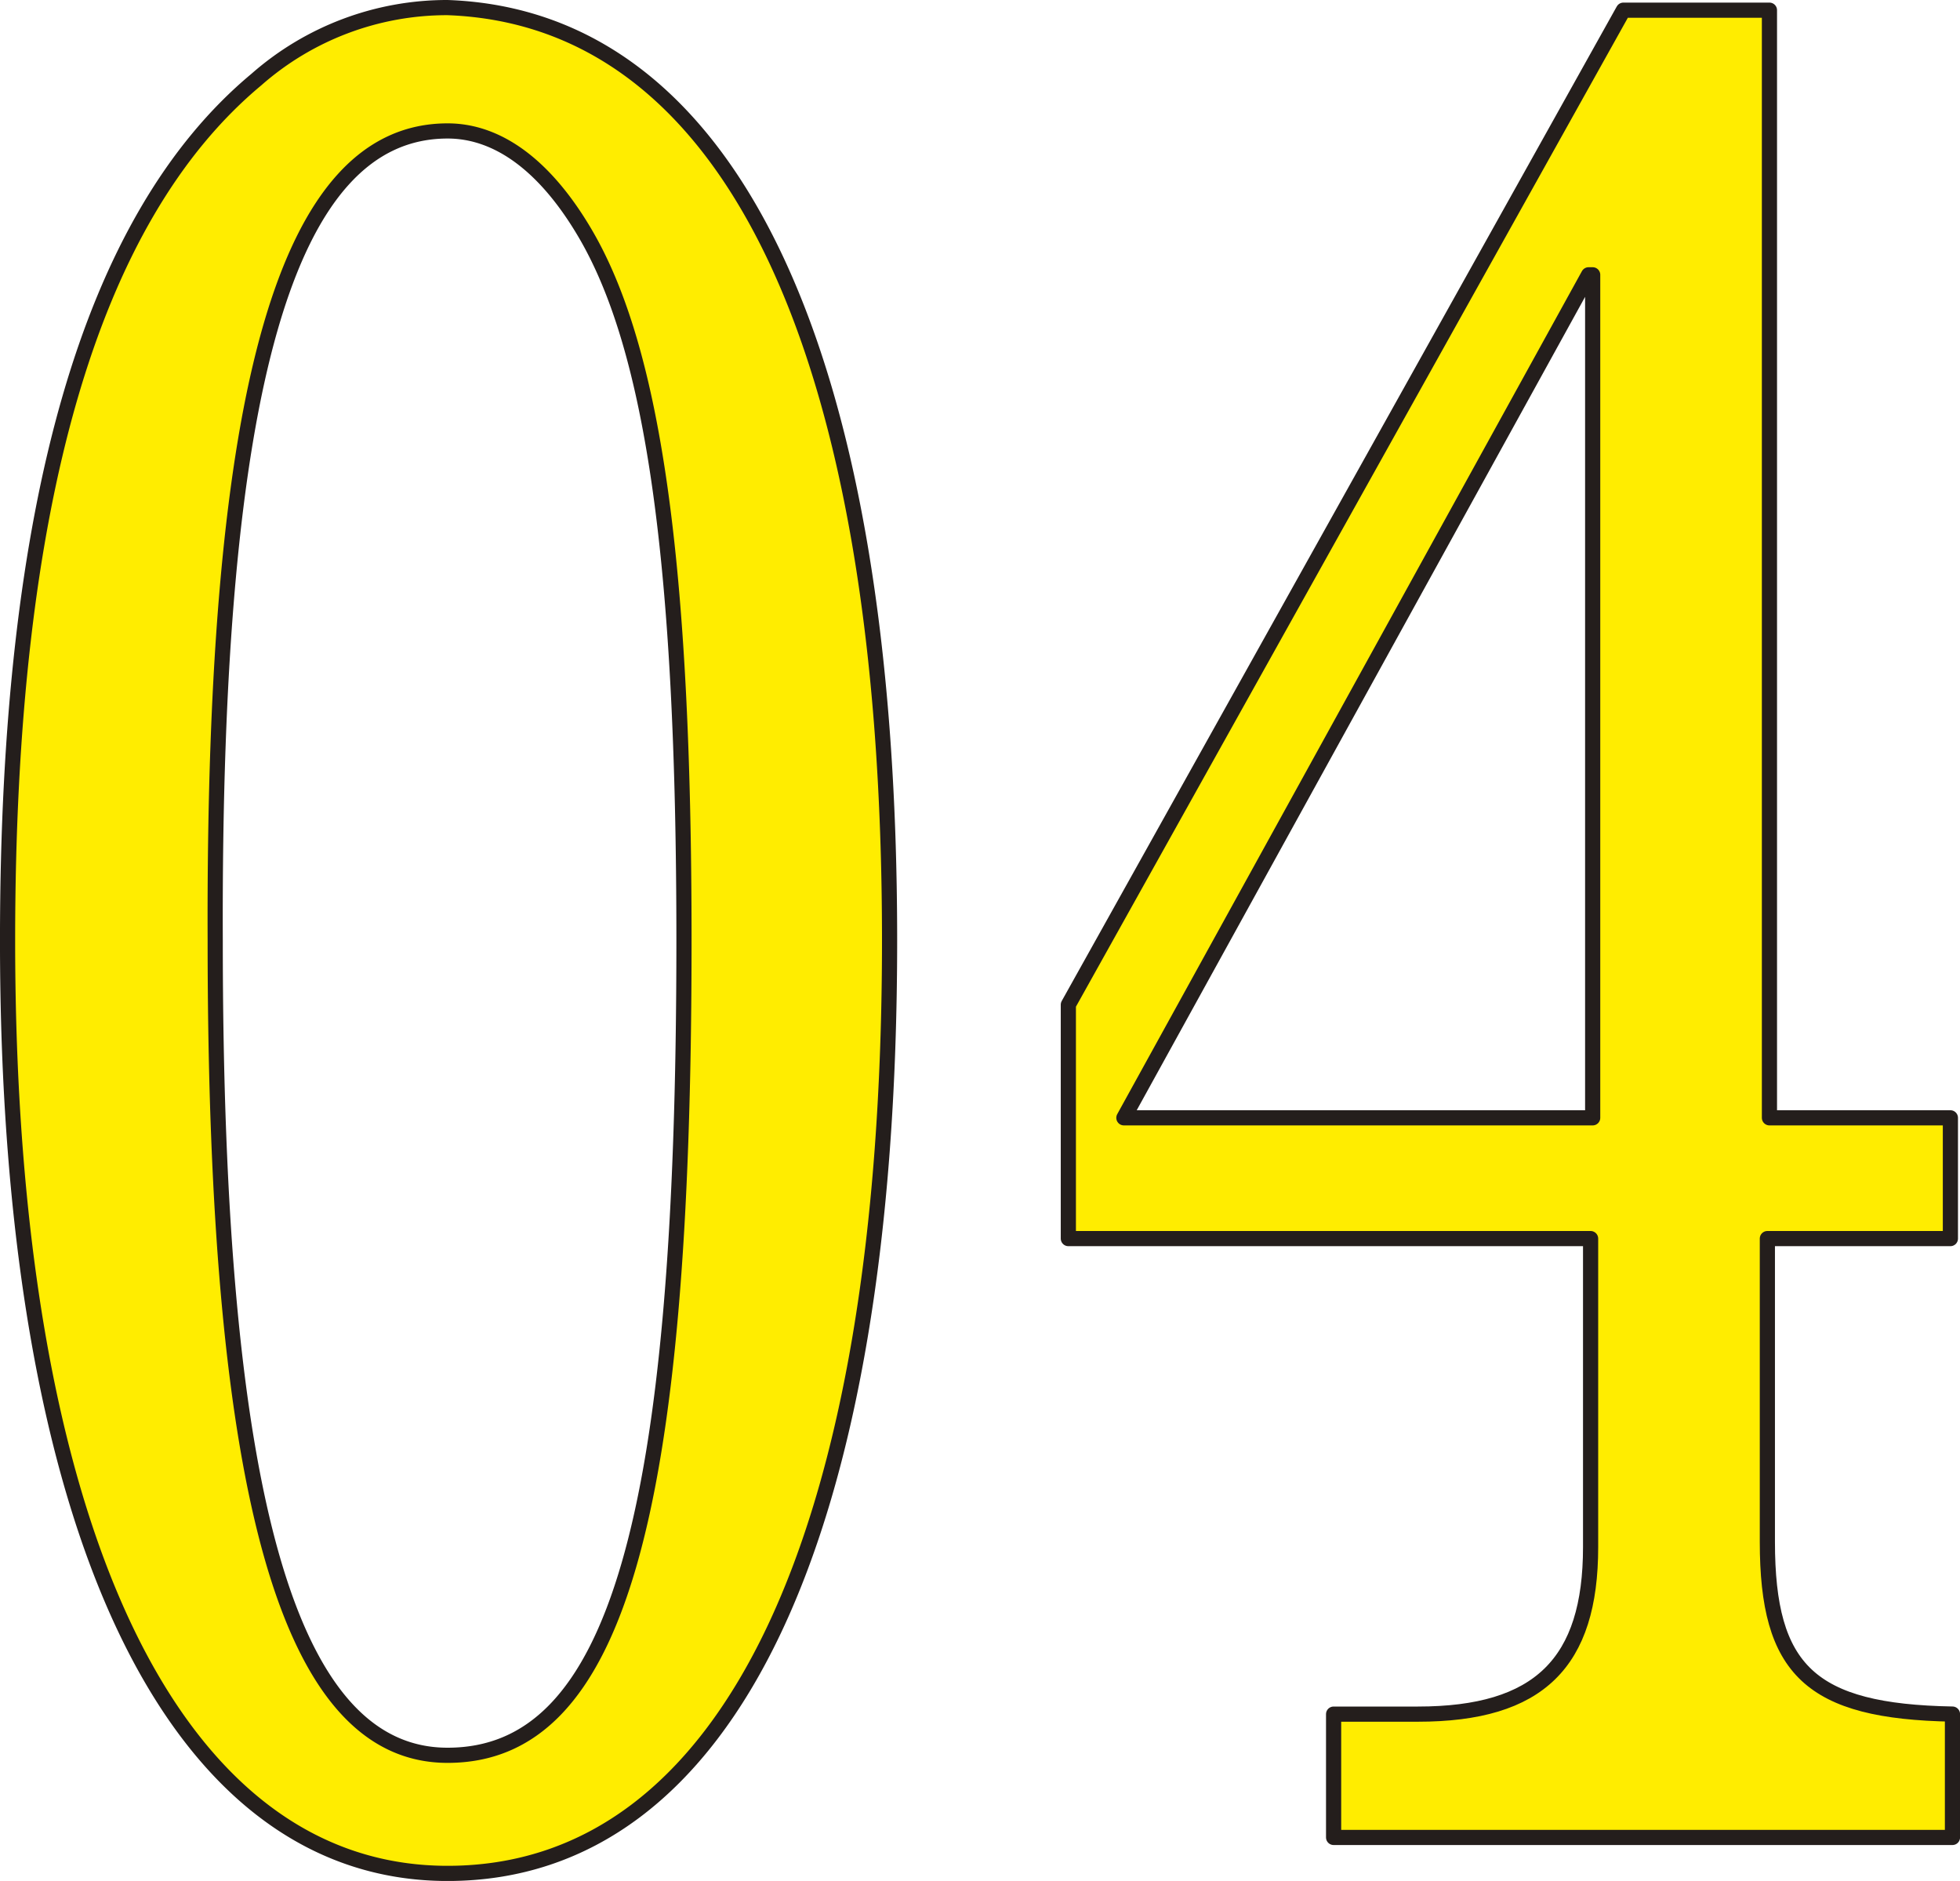
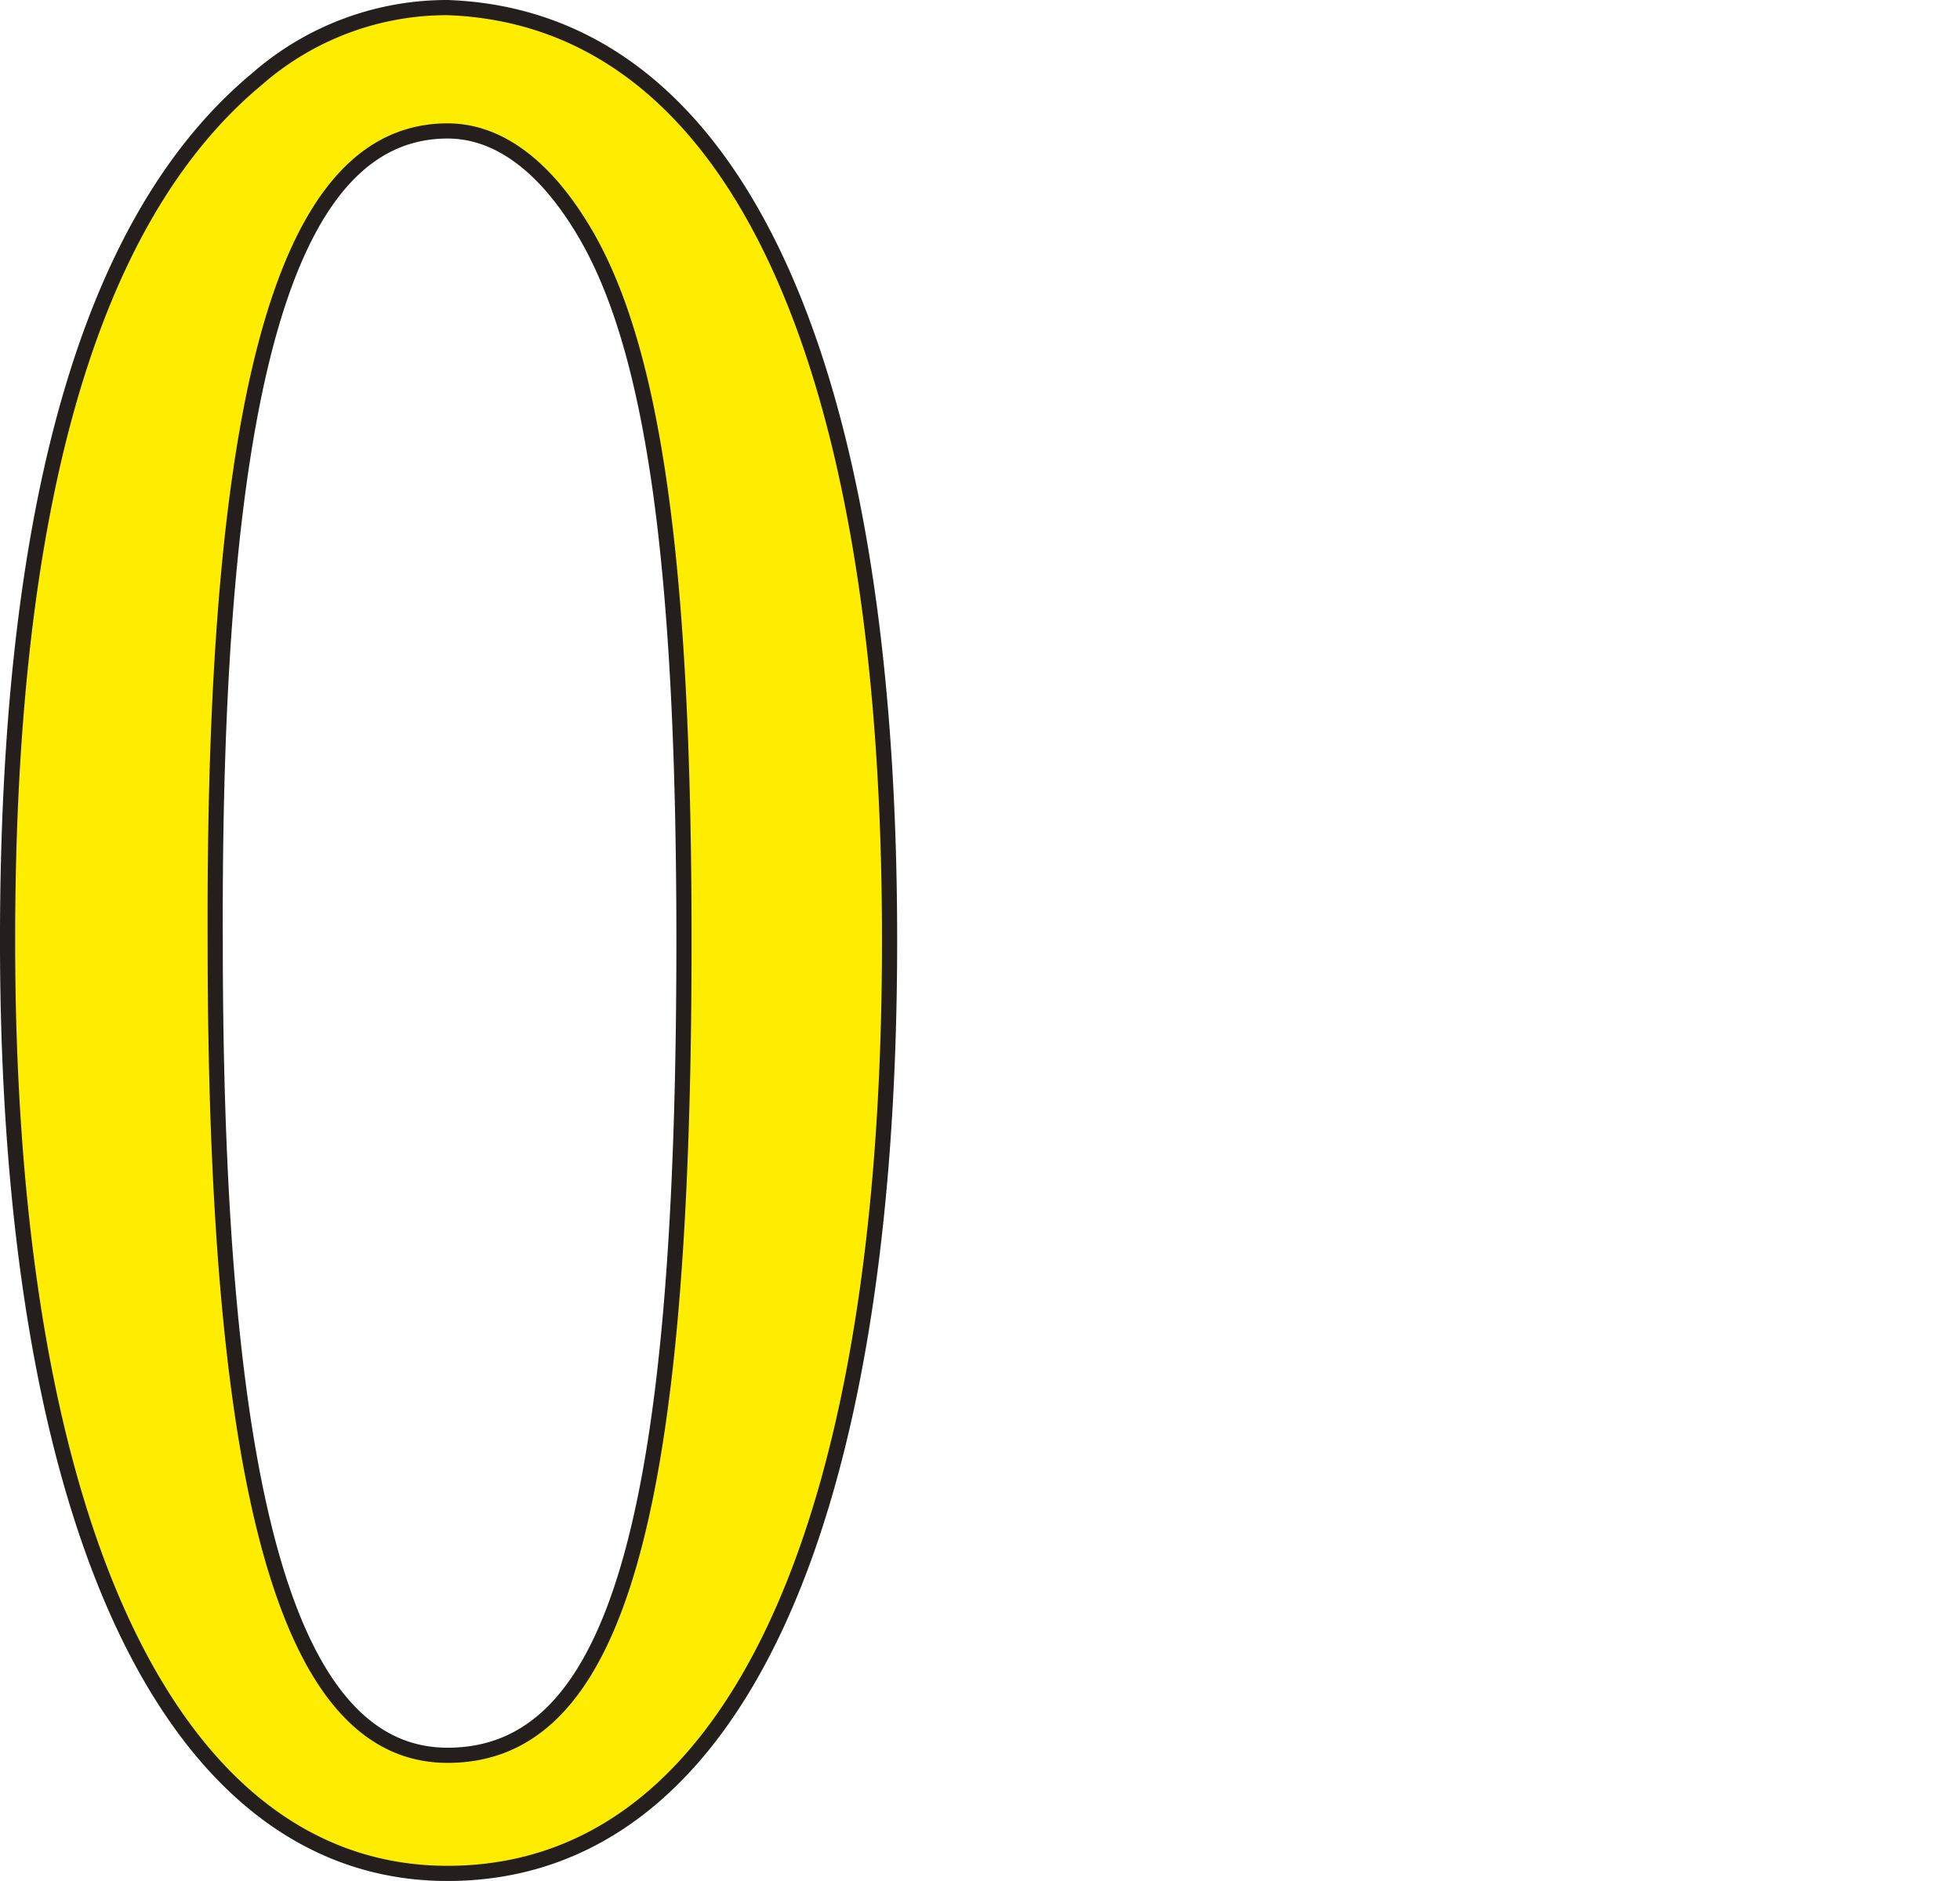
<svg xmlns="http://www.w3.org/2000/svg" viewBox="0 0 129.188 123.967">
  <g id="グループ_176" data-name="グループ 176" transform="translate(0.5 0.5)">
    <path id="パス_1628" data-name="パス 1628" d="M578.273,410.831c0,39.126-10.571,61.484-29.135,61.484-18.158,0-29-22.863-29-61.484,0-28.626,5.419-47.594,16.4-56.741a19.025,19.025,0,0,1,12.6-4.743C567.839,350.023,578.273,372.043,578.273,410.831Zm-44.449,0c0,36.756,4.879,53.7,15.314,53.7,11.11,0,15.583-15.587,15.583-53.7,0-24.9-2.031-38.955-6.5-46.58-2.575-4.4-5.692-6.774-9.079-6.774C538.567,357.477,533.687,374.245,533.824,410.831Z" transform="translate(-520.139 -349.347)" fill="#ffed00" stroke="#241e1c" stroke-linecap="round" stroke-linejoin="round" stroke-width="1" />
-     <path id="パス_1629" data-name="パス 1629" d="M586.827,349.4v73h11.927v7.959H586.69v19.985c0,8.471,2.848,11.182,12.2,11.353v8.13H558.1V461.7h5.555c8,0,11.384-3.391,11.384-11.012V430.359H540.616V414.946L577.2,349.4Zm-42.551,73h30.9V366.84h-.27Z" transform="translate(-470.699 -349.229)" fill="#ffed00" stroke="#241e1c" stroke-linecap="round" stroke-linejoin="round" stroke-width="1" />
  </g>
</svg>